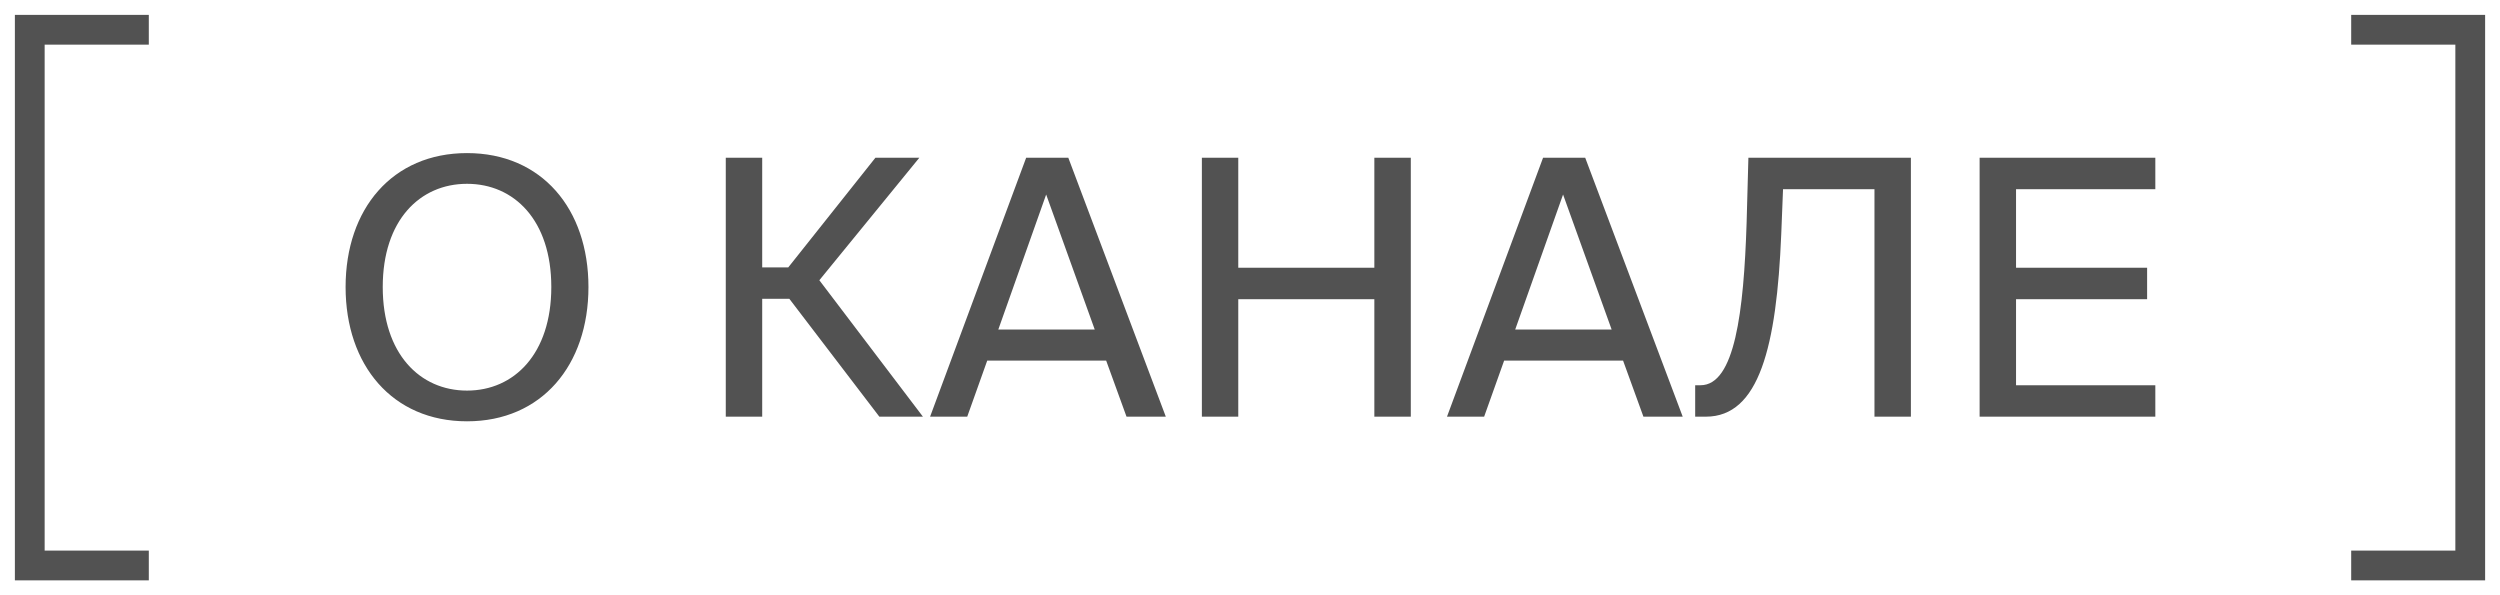
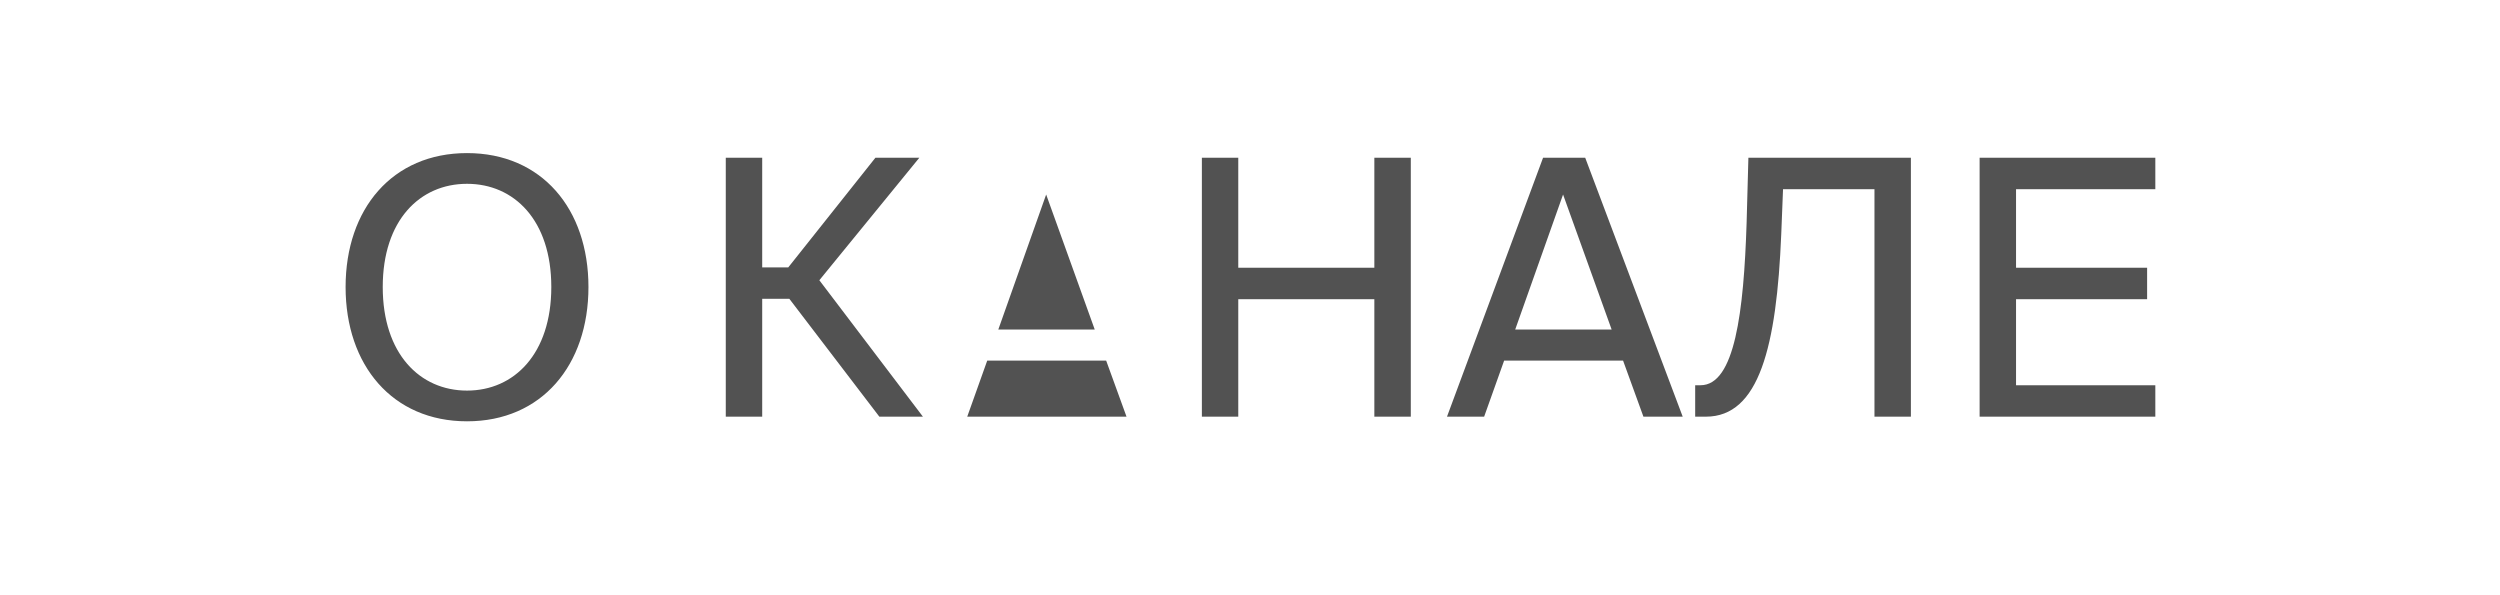
<svg xmlns="http://www.w3.org/2000/svg" width="84" height="20" viewBox="0 0 84 20" fill="none">
-   <path d="M5 1H1V19H5" stroke="#525252" />
-   <path d="M79 19L83 19L83 1L79 1" stroke="#525252" />
-   <path d="M12.86 9.644C12.86 11.888 14.108 13.124 15.692 13.124C17.276 13.124 18.524 11.888 18.524 9.644C18.524 7.4 17.276 6.176 15.692 6.176C14.108 6.176 12.86 7.4 12.86 9.644ZM19.772 9.644C19.772 12.272 18.2 14.156 15.692 14.156C13.184 14.156 11.612 12.272 11.612 9.644C11.612 7.016 13.184 5.144 15.692 5.144C18.2 5.144 19.772 7.016 19.772 9.644ZM29.546 14L26.522 10.04H25.61V14H24.386V5.3H25.61V8.984H26.486L29.414 5.3H30.89L27.53 9.416L31.01 14H29.546ZM31.251 14L34.479 5.3H35.895L39.171 14H37.851L37.167 12.116H33.171L32.499 14H31.251ZM35.151 6.536L33.543 11.072H36.783L35.151 6.536ZM46.178 5.3H47.403V14H46.178V10.052H41.606V14H40.383V5.3H41.606V8.996H46.178V5.3ZM48.619 14L51.847 5.3H53.263L56.539 14H55.219L54.535 12.116H50.539L49.867 14H48.619ZM52.519 6.536L50.911 11.072H54.151L52.519 6.536ZM64.206 14H62.982V6.356H59.91L59.85 7.868C59.694 11.648 59.106 14 57.318 14H56.958V12.944H57.138C58.29 12.944 58.59 10.472 58.686 7.496L58.746 5.3H64.206V14ZM66.515 14V5.3H72.419V6.356H67.739V8.996H72.143V10.052H67.739V12.944H72.419V14H66.515Z" fill="#525252" />
+   <path d="M12.86 9.644C12.86 11.888 14.108 13.124 15.692 13.124C17.276 13.124 18.524 11.888 18.524 9.644C18.524 7.4 17.276 6.176 15.692 6.176C14.108 6.176 12.86 7.4 12.86 9.644ZM19.772 9.644C19.772 12.272 18.2 14.156 15.692 14.156C13.184 14.156 11.612 12.272 11.612 9.644C11.612 7.016 13.184 5.144 15.692 5.144C18.2 5.144 19.772 7.016 19.772 9.644ZM29.546 14L26.522 10.04H25.61V14H24.386V5.3H25.61V8.984H26.486L29.414 5.3H30.89L27.53 9.416L31.01 14H29.546ZM31.251 14H35.895L39.171 14H37.851L37.167 12.116H33.171L32.499 14H31.251ZM35.151 6.536L33.543 11.072H36.783L35.151 6.536ZM46.178 5.3H47.403V14H46.178V10.052H41.606V14H40.383V5.3H41.606V8.996H46.178V5.3ZM48.619 14L51.847 5.3H53.263L56.539 14H55.219L54.535 12.116H50.539L49.867 14H48.619ZM52.519 6.536L50.911 11.072H54.151L52.519 6.536ZM64.206 14H62.982V6.356H59.91L59.85 7.868C59.694 11.648 59.106 14 57.318 14H56.958V12.944H57.138C58.29 12.944 58.59 10.472 58.686 7.496L58.746 5.3H64.206V14ZM66.515 14V5.3H72.419V6.356H67.739V8.996H72.143V10.052H67.739V12.944H72.419V14H66.515Z" fill="#525252" />
</svg>